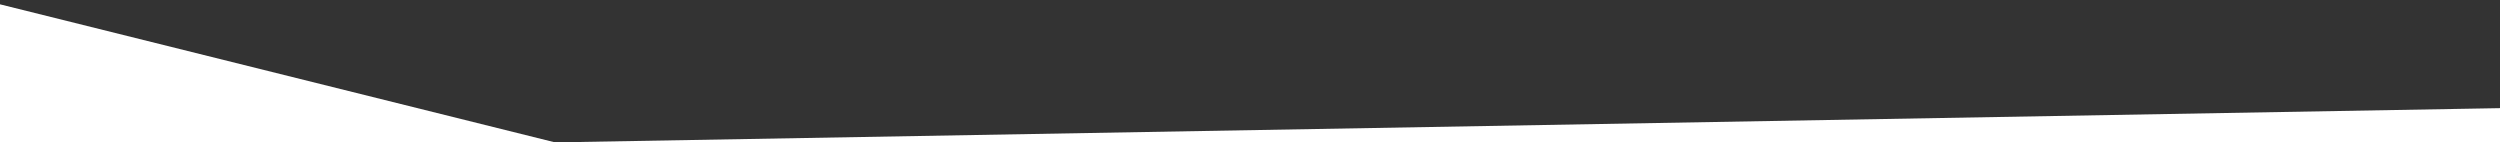
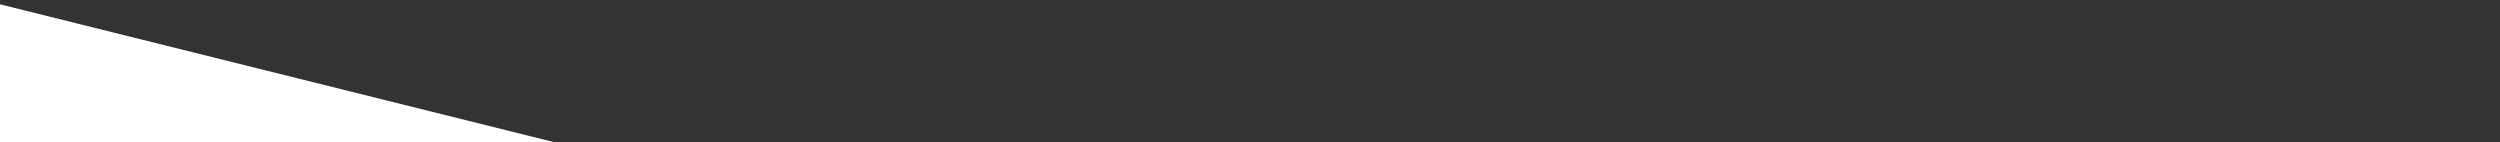
<svg xmlns="http://www.w3.org/2000/svg" version="1.1" id="Layer_1" x="0px" y="0px" viewBox="0 0 1440 82" enable-background="new 0 0 1440 82" xml:space="preserve" preserveAspectRatio="none">
  <rect x="0" y="0" width="1440" height="82" fill="#333333" stroke="none" />
  <polyline fill="#FFFFFF" points="-10,0 319.67,82 319.67,84 -10,83.33 -9.67,1.33 " />
-   <polygon fill="#FFFFFF" points="320.75,84 320.75,82 1447,62.17 1447,83 " />
</svg>